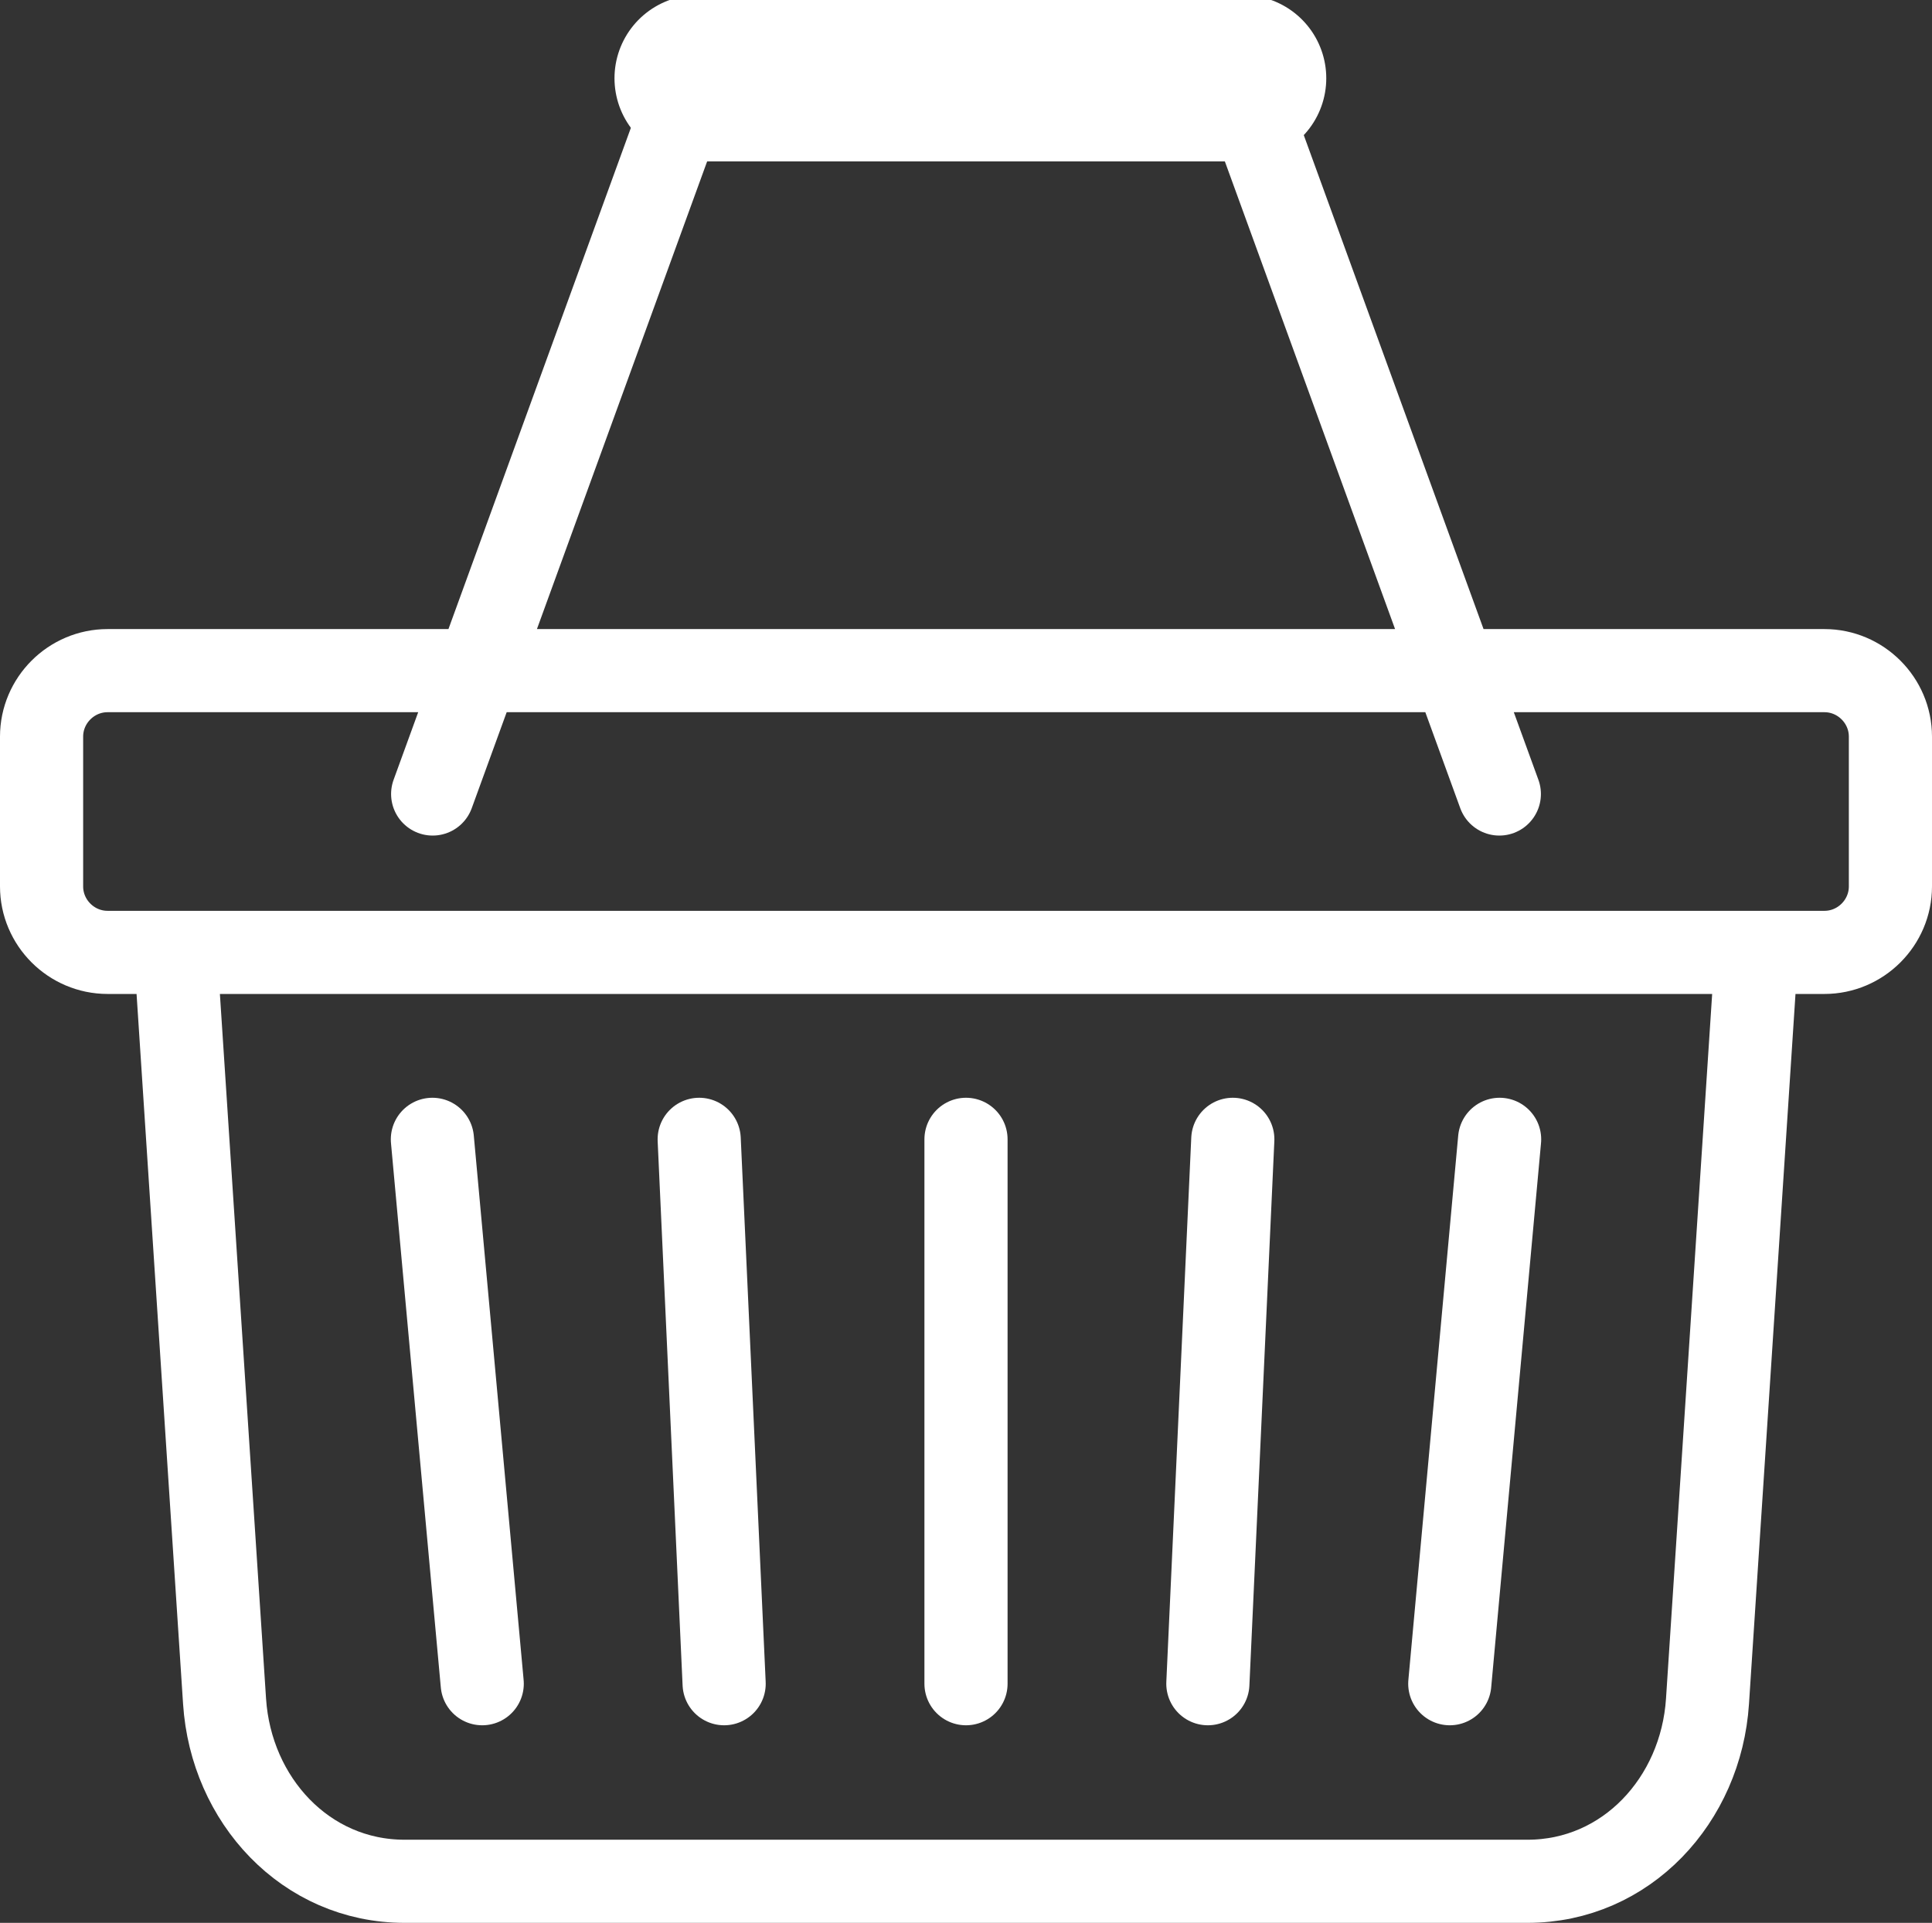
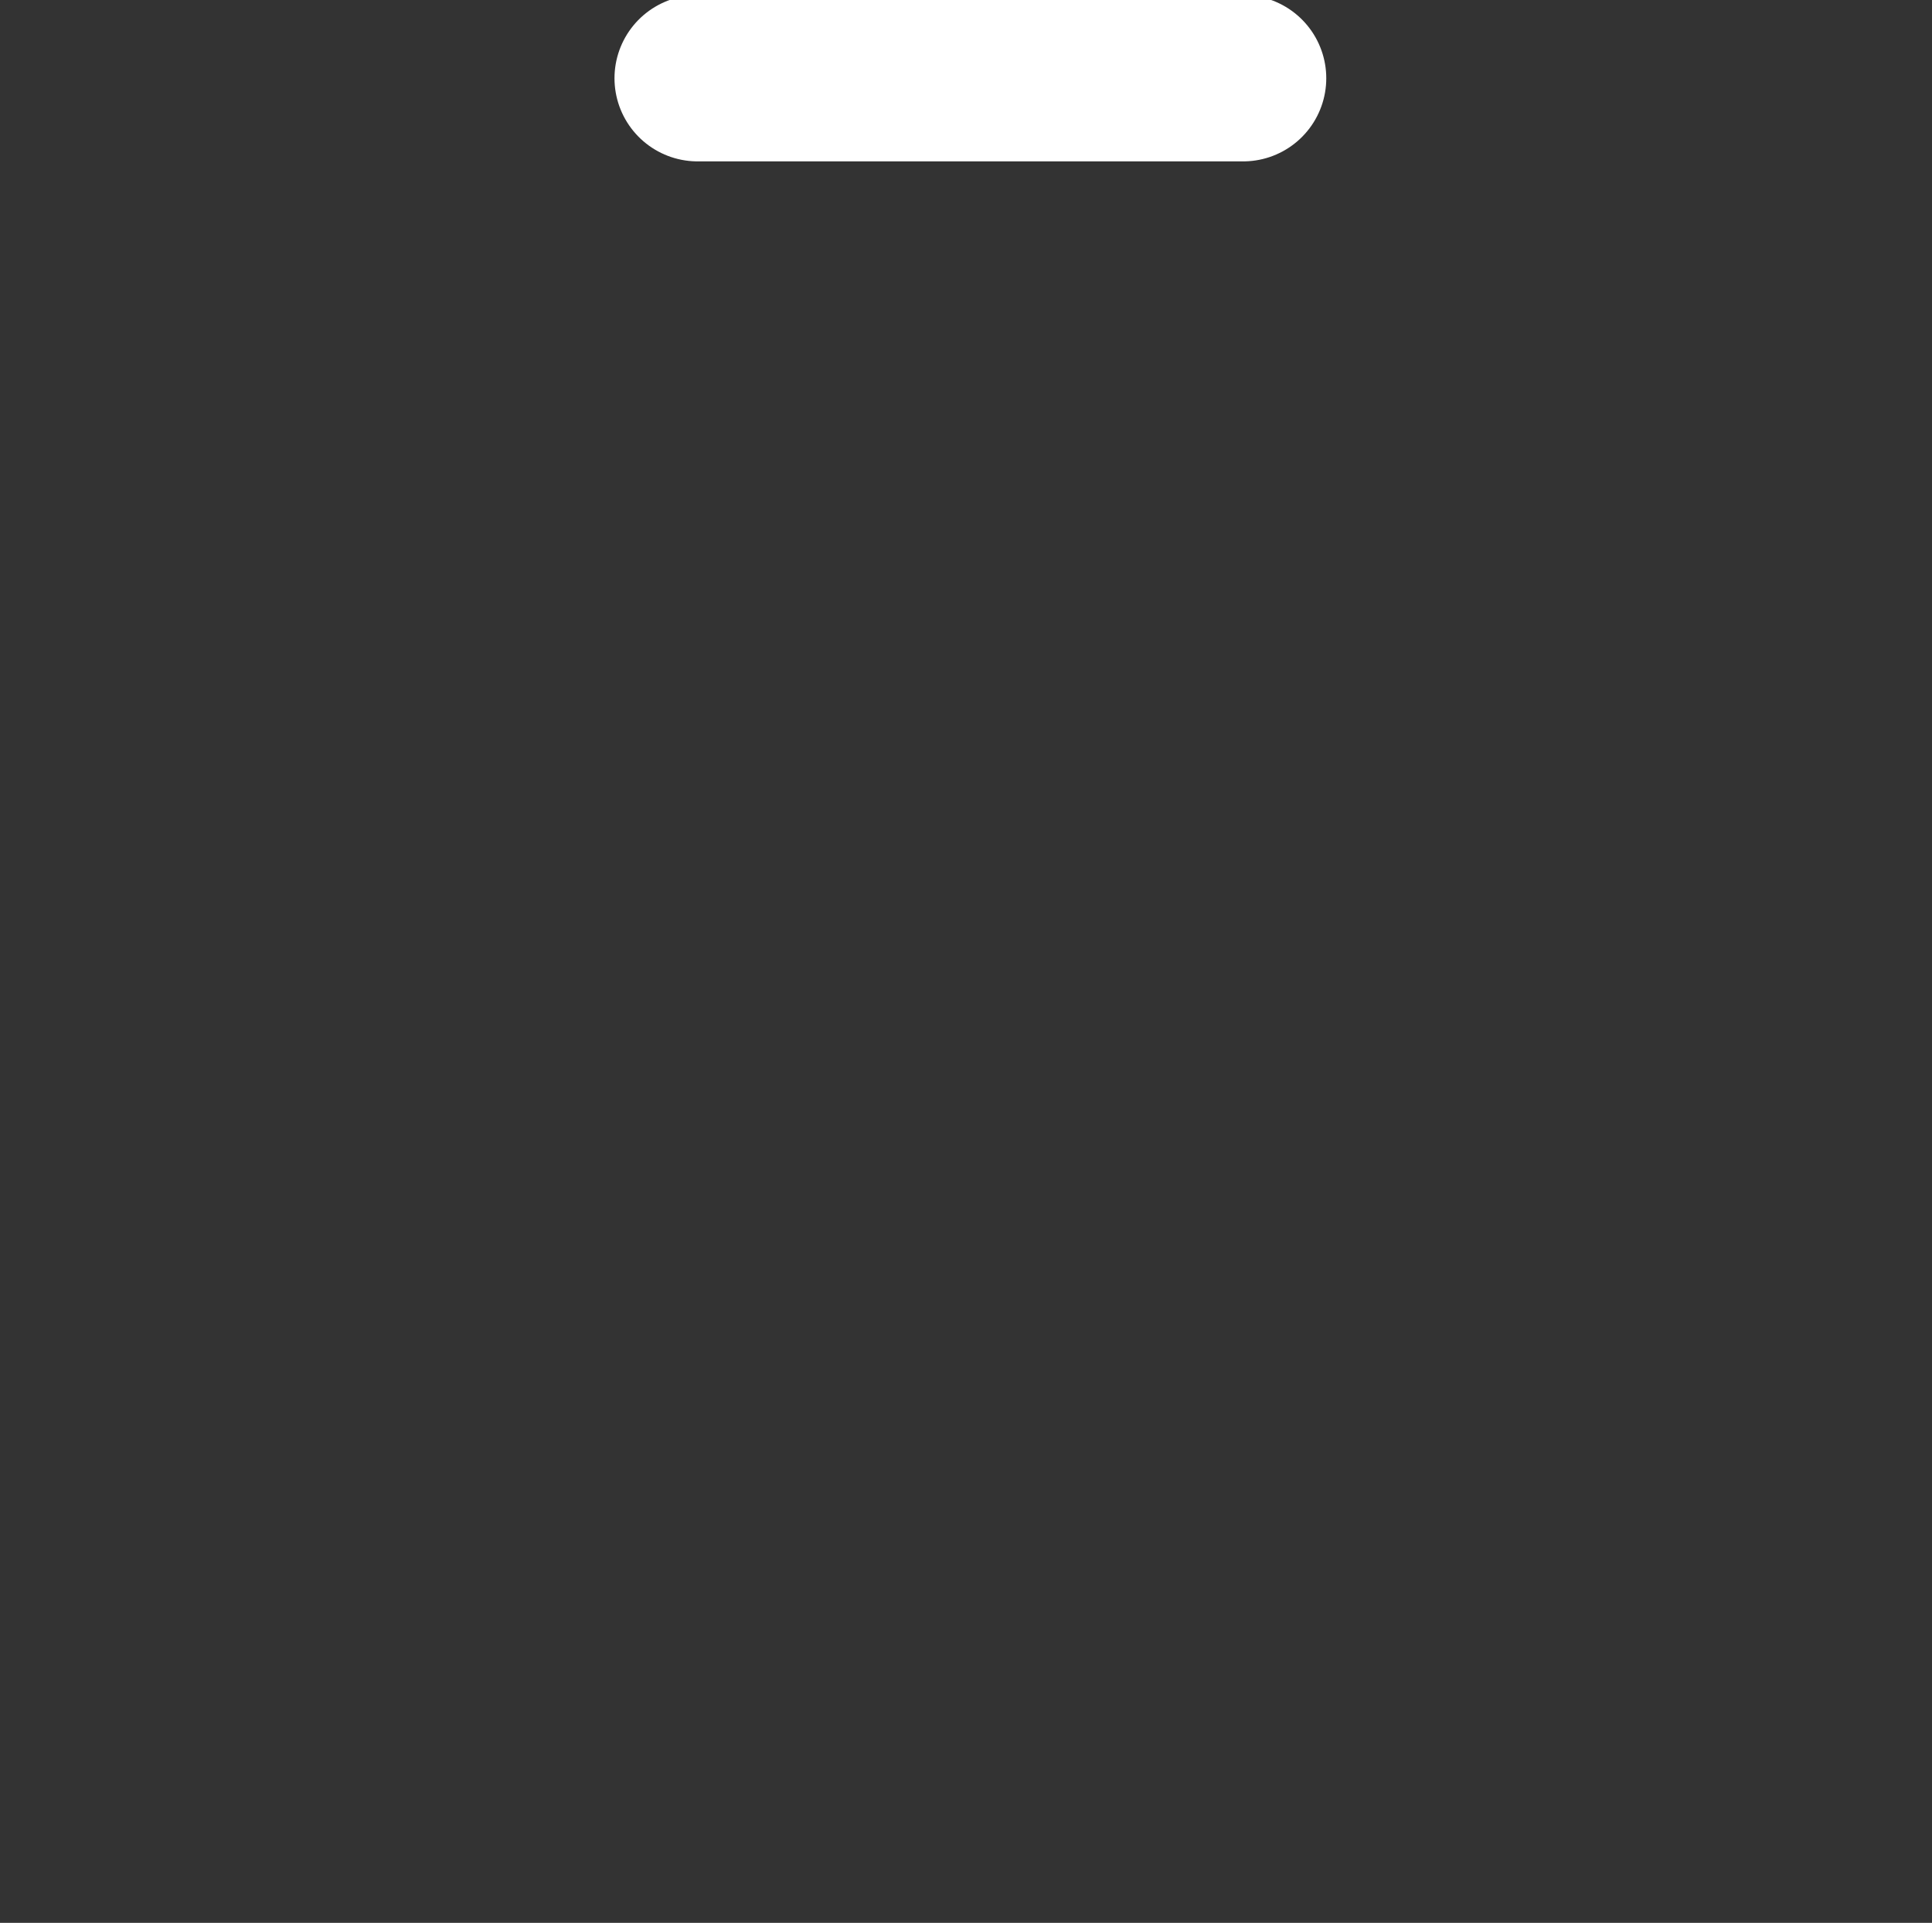
<svg xmlns="http://www.w3.org/2000/svg" version="1.1" id="Calque_1" x="0px" y="0px" viewBox="0 0 348.52 346.96" style="enable-background:new 0 0 348.52 346.96;" xml:space="preserve">
  <rect x="0" y="0" width="348.52" height="346.96" fill="#333333" stroke="none" />
  <style type="text/css">
	.st0{fill:none;stroke:#ffffff;stroke-width:15;stroke-linecap:round;stroke-linejoin:round;stroke-miterlimit:22.926;}
	.st1{fill:none;stroke:#ffffff;stroke-width:30;stroke-linecap:round;stroke-linejoin:round;stroke-miterlimit:22.926;}
</style>
  <g>
-     <path class="st0" d="M261.53,303.81l8.99-98.23 M217.89,303.81c1.5-32.74,3-65.49,4.5-98.23 M174.26,303.81   c0-32.74,0-65.49,0-98.23 M130.63,303.81c-1.5-32.74-3-65.49-4.5-98.23 M86.99,303.81L78,205.58 M19.41,121.01h309.7   c6.55,0,11.91,5.36,11.91,11.91v27.02c0,6.55-5.36,11.91-11.91,11.91H19.41c-6.55,0-11.91-5.36-11.91-11.91v-27.02   C7.5,126.37,12.86,121.01,19.41,121.01L19.41,121.01z M316.87,171.85l-8.85,135.14c-1.16,17.8-14.63,32.47-32.47,32.47H72.98   c-17.84,0-31.3-14.65-32.47-32.47l-8.85-135.14 M221.07,7.5l49.4,135.77 M127.45,7.5l-49.4,135.77" />
-   </g>
+     </g>
  <line class="st1" x1="224.25" y1="14.12" x2="125.85" y2="14.12" />
</svg>